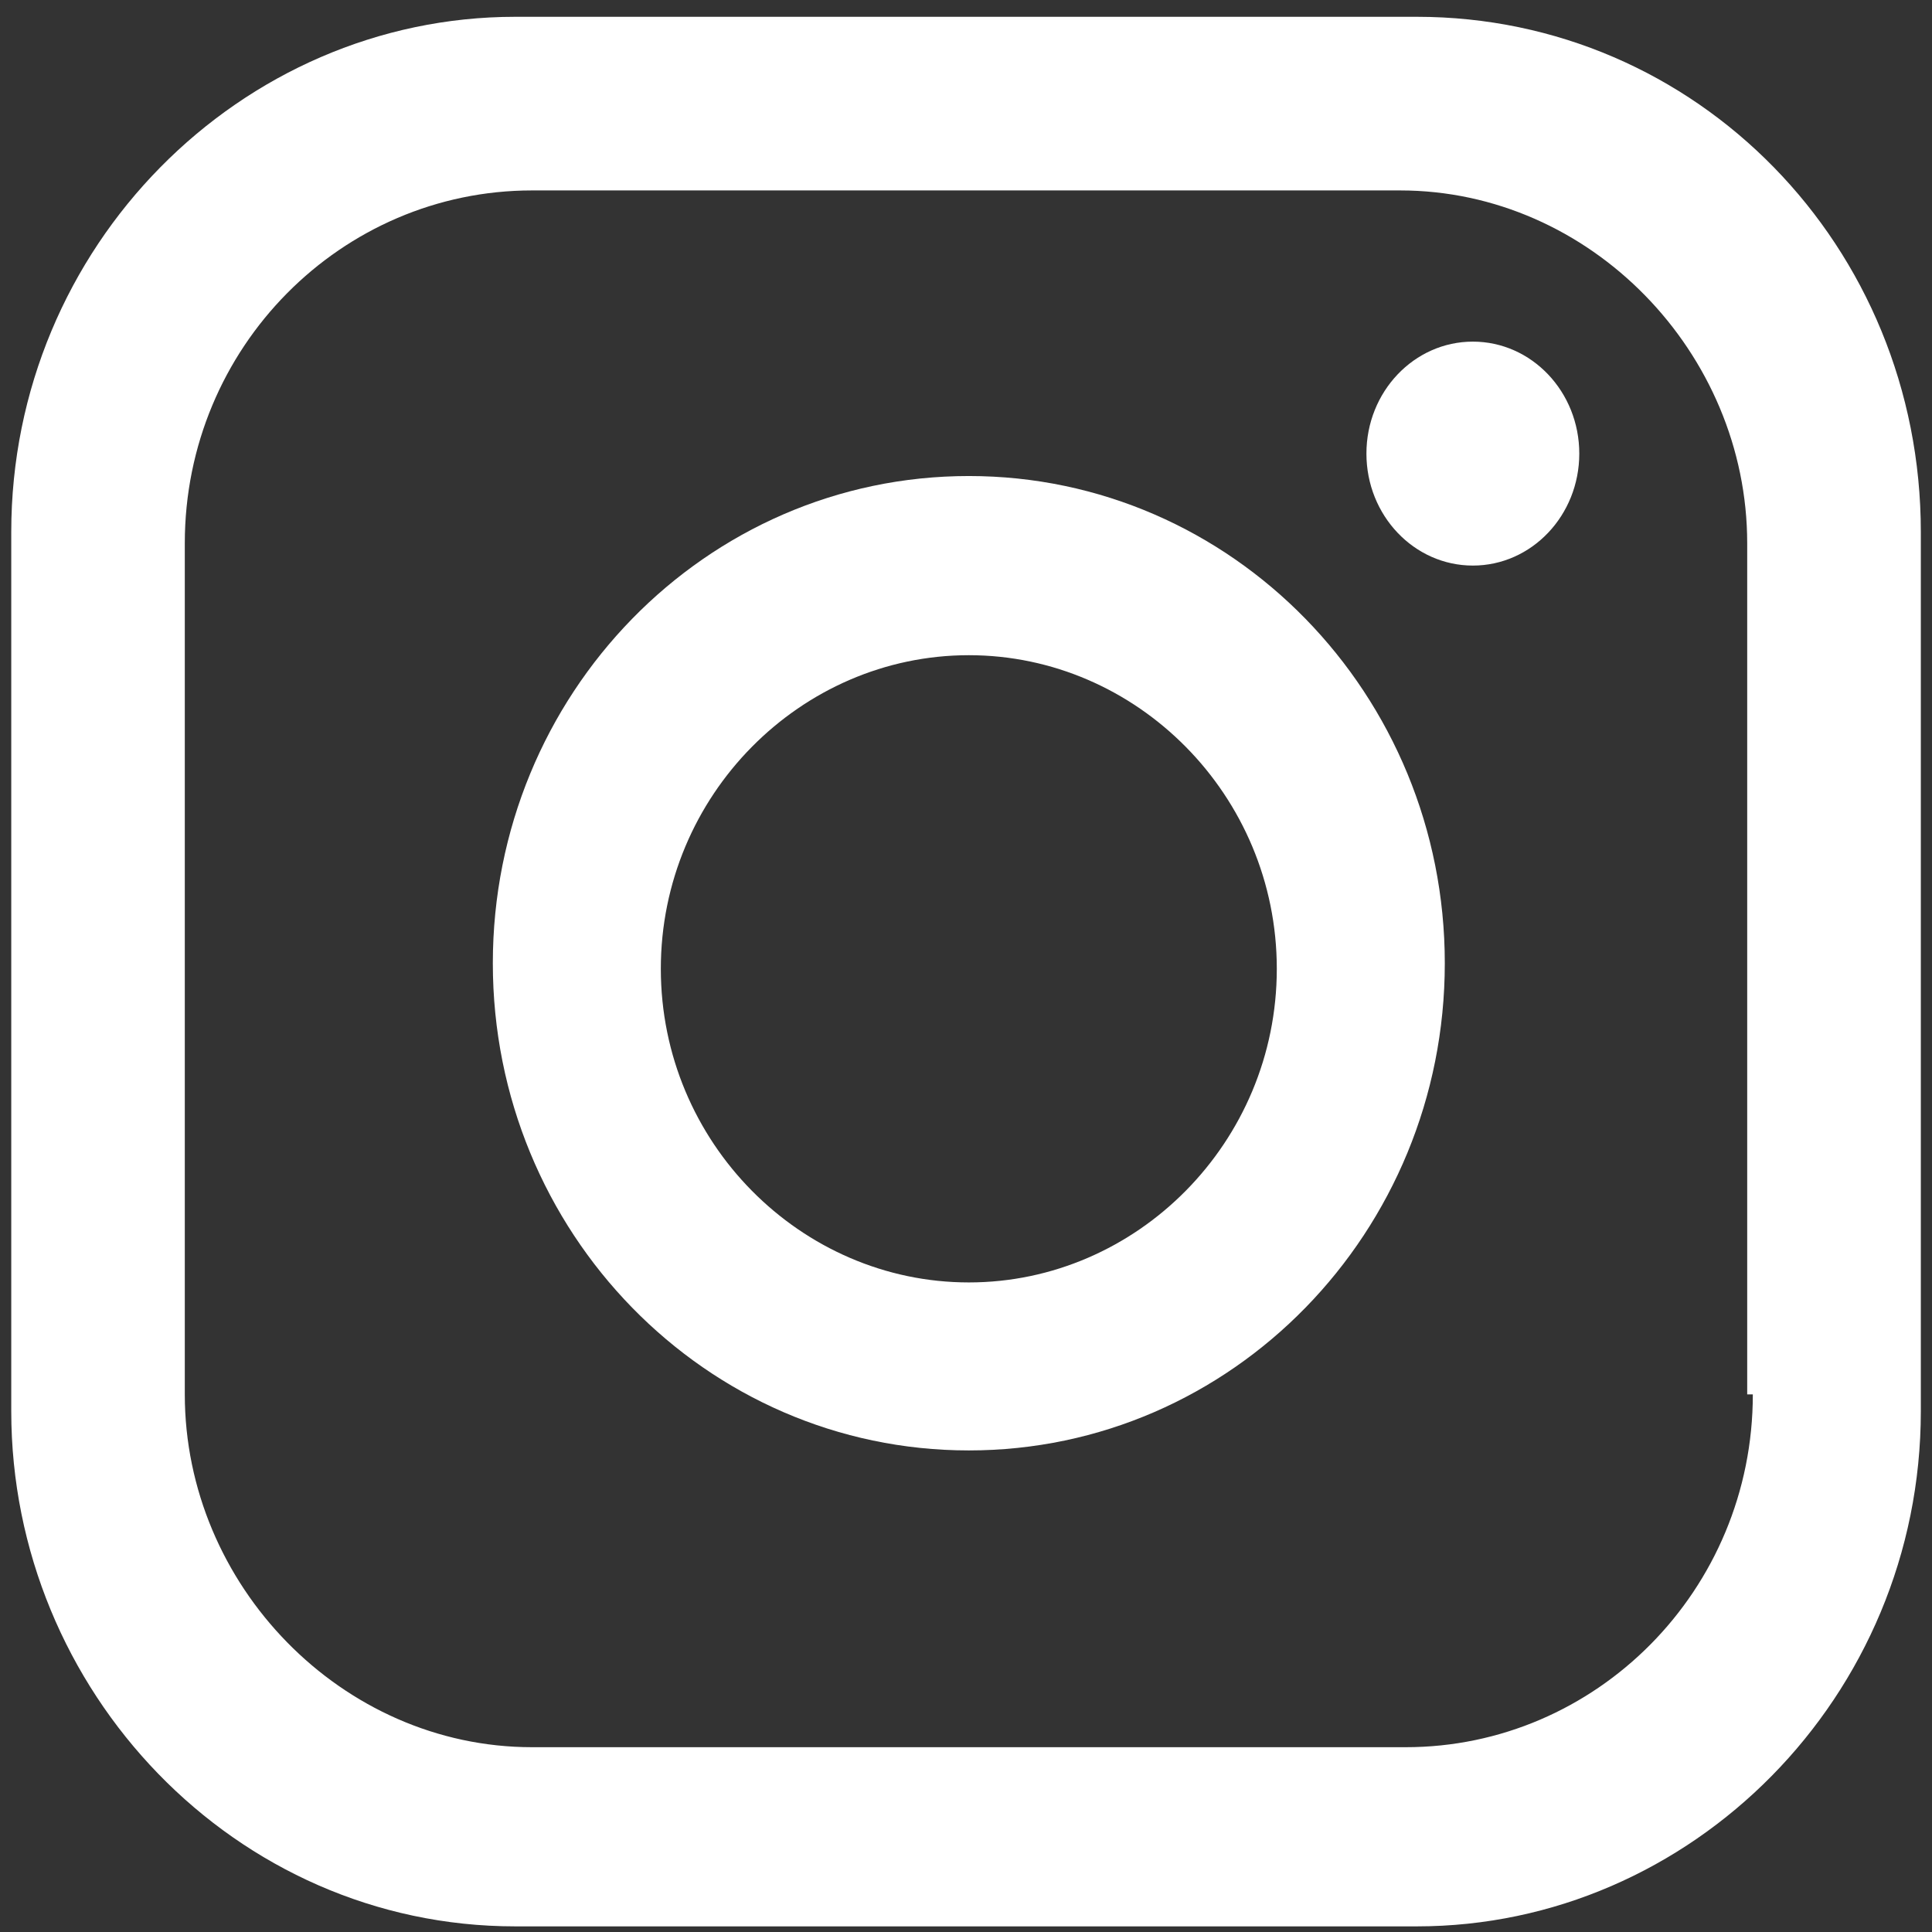
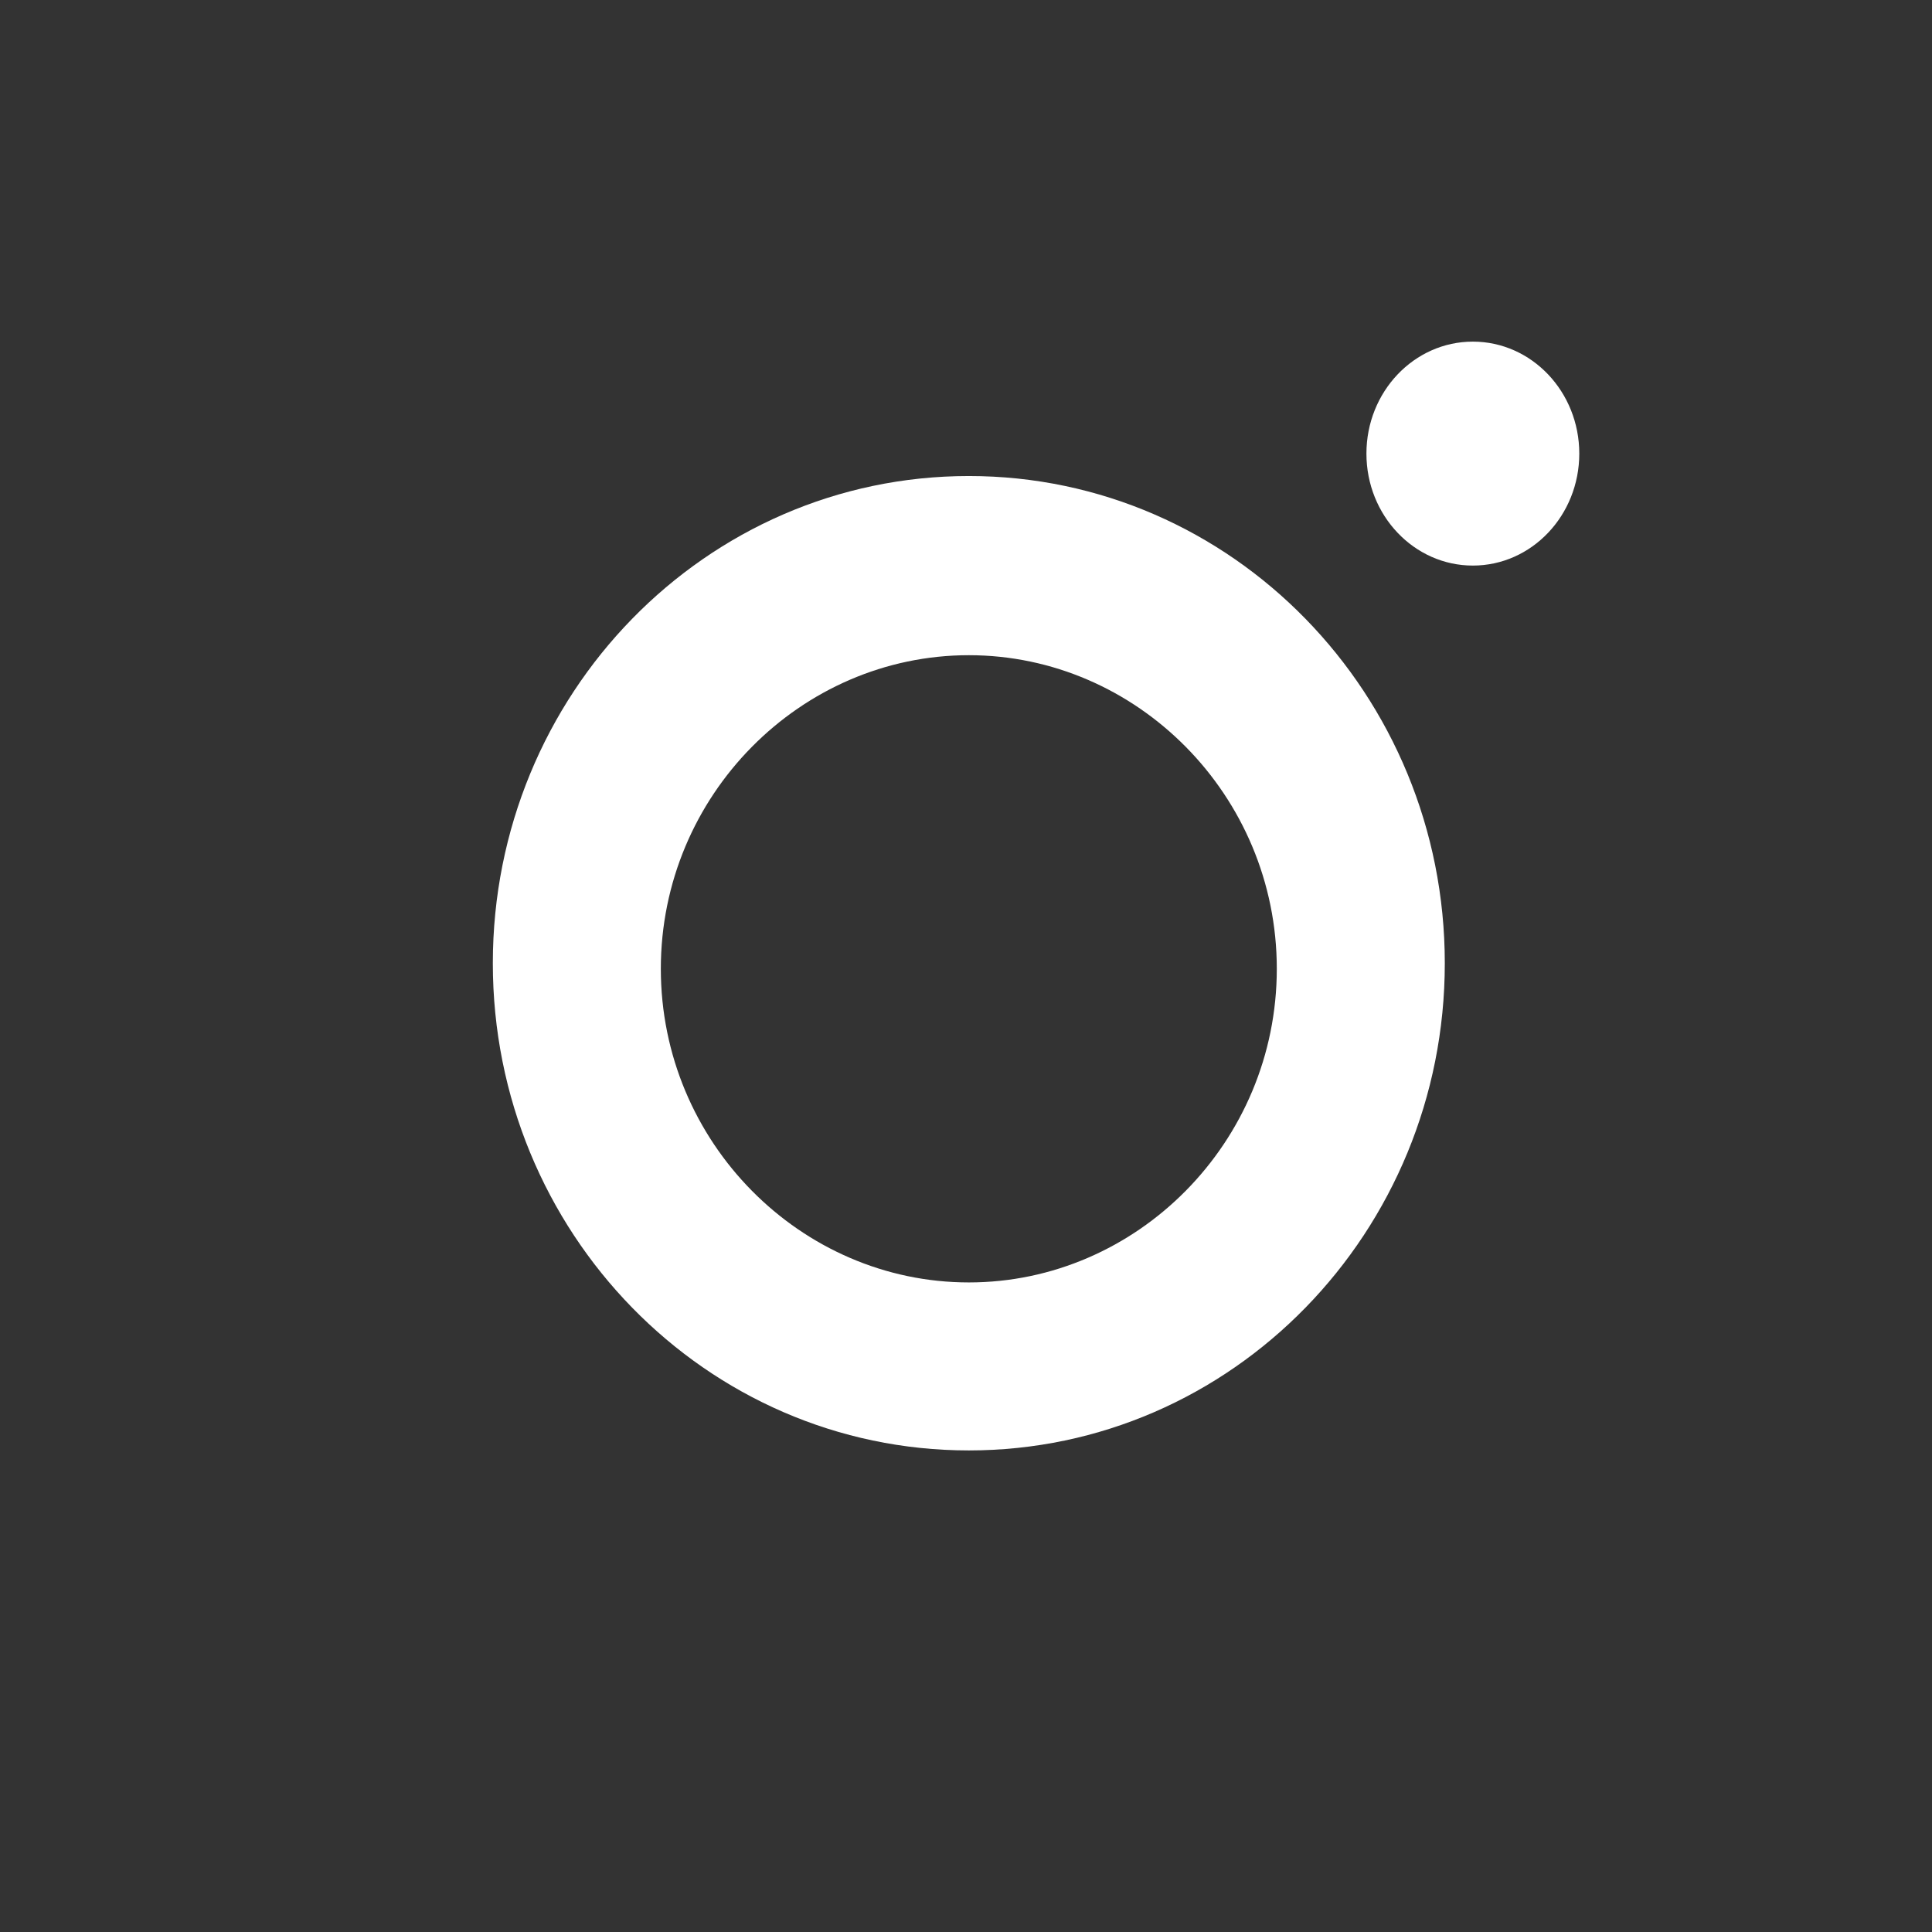
<svg xmlns="http://www.w3.org/2000/svg" width="23px" height="23px" viewBox="0 0 23 23" version="1.1">
  <rect x="0" y="0" width="23" height="23" fill="#333333" stroke="none" />
  <title>D13D71FC-239D-4BAF-A9D6-6CE47C295949</title>
  <desc>Created with sketchtool.</desc>
  <defs />
  <g id="Galekovic-Ui-w1440" stroke="none" stroke-width="1" fill="none" fill-rule="evenodd">
    <g id="Homepage" transform="translate(-740, -3567)">
      <g id="Group-17" transform="translate(0, 1145)">
        <g id="Group-16" transform="translate(0, 1658)">
          <g id="GD-Footer---Desktop" transform="translate(0, 715)">
            <g id="Group-9">
              <g transform="translate(611, 45)">
                <g id="icon_social_insta" transform="translate(124, 0)">
                  <rect id="Background" x="0" y="0" width="32" height="32" />
                  <g>
-                     <rect id="Rectangle-11-Copy-2" fill-opacity="0.25" fill="#FF6562" opacity="0" x="0" y="0" width="32" height="32" />
                    <g id="XMLID_112_" transform="translate(4.667, 4)" fill="#FFFFFF" fill-rule="nonzero">
-                       <path d="M17.2,0.2 L6.467,0.2 C3.2,0.2 0.467,2.933 0.467,6.333 L0.467,16.8 C0.467,20.133 3.133,22.933 6.467,22.933 L17.2,22.933 C20.467,22.933 23.2,20.2 23.2,16.8 L23.2,6.333 C23.2,2.933 20.533,0.2 17.2,0.2 Z M21.2,16.6 C21.2,18.933 19.333,20.8 17.067,20.8 L6.667,20.8 C4.4,20.8 2.533,18.867 2.533,16.6 L2.533,6.467 C2.533,4.133 4.4,2.267 6.667,2.267 L17,2.267 C19.267,2.267 21.133,4.2 21.133,6.467 L21.133,16.6 L21.2,16.6 Z" id="XMLID_117_" />
                      <path d="M11.867,5.667 C8.733,5.667 6.2,8.267 6.2,11.467 C6.2,14.667 8.733,17.267 11.867,17.267 C15,17.267 17.533,14.667 17.533,11.467 C17.533,8.267 15,5.667 11.867,5.667 Z M11.867,15.267 C9.867,15.267 8.2,13.6 8.2,11.533 C8.2,9.467 9.867,7.8 11.867,7.8 C13.867,7.8 15.533,9.467 15.533,11.533 C15.533,13.6 13.867,15.267 11.867,15.267 Z" id="XMLID_114_" />
                      <ellipse id="XMLID_71_" cx="17.867" cy="5.4" rx="1.267" ry="1.333" />
                    </g>
                  </g>
                </g>
              </g>
            </g>
          </g>
        </g>
      </g>
    </g>
  </g>
</svg>